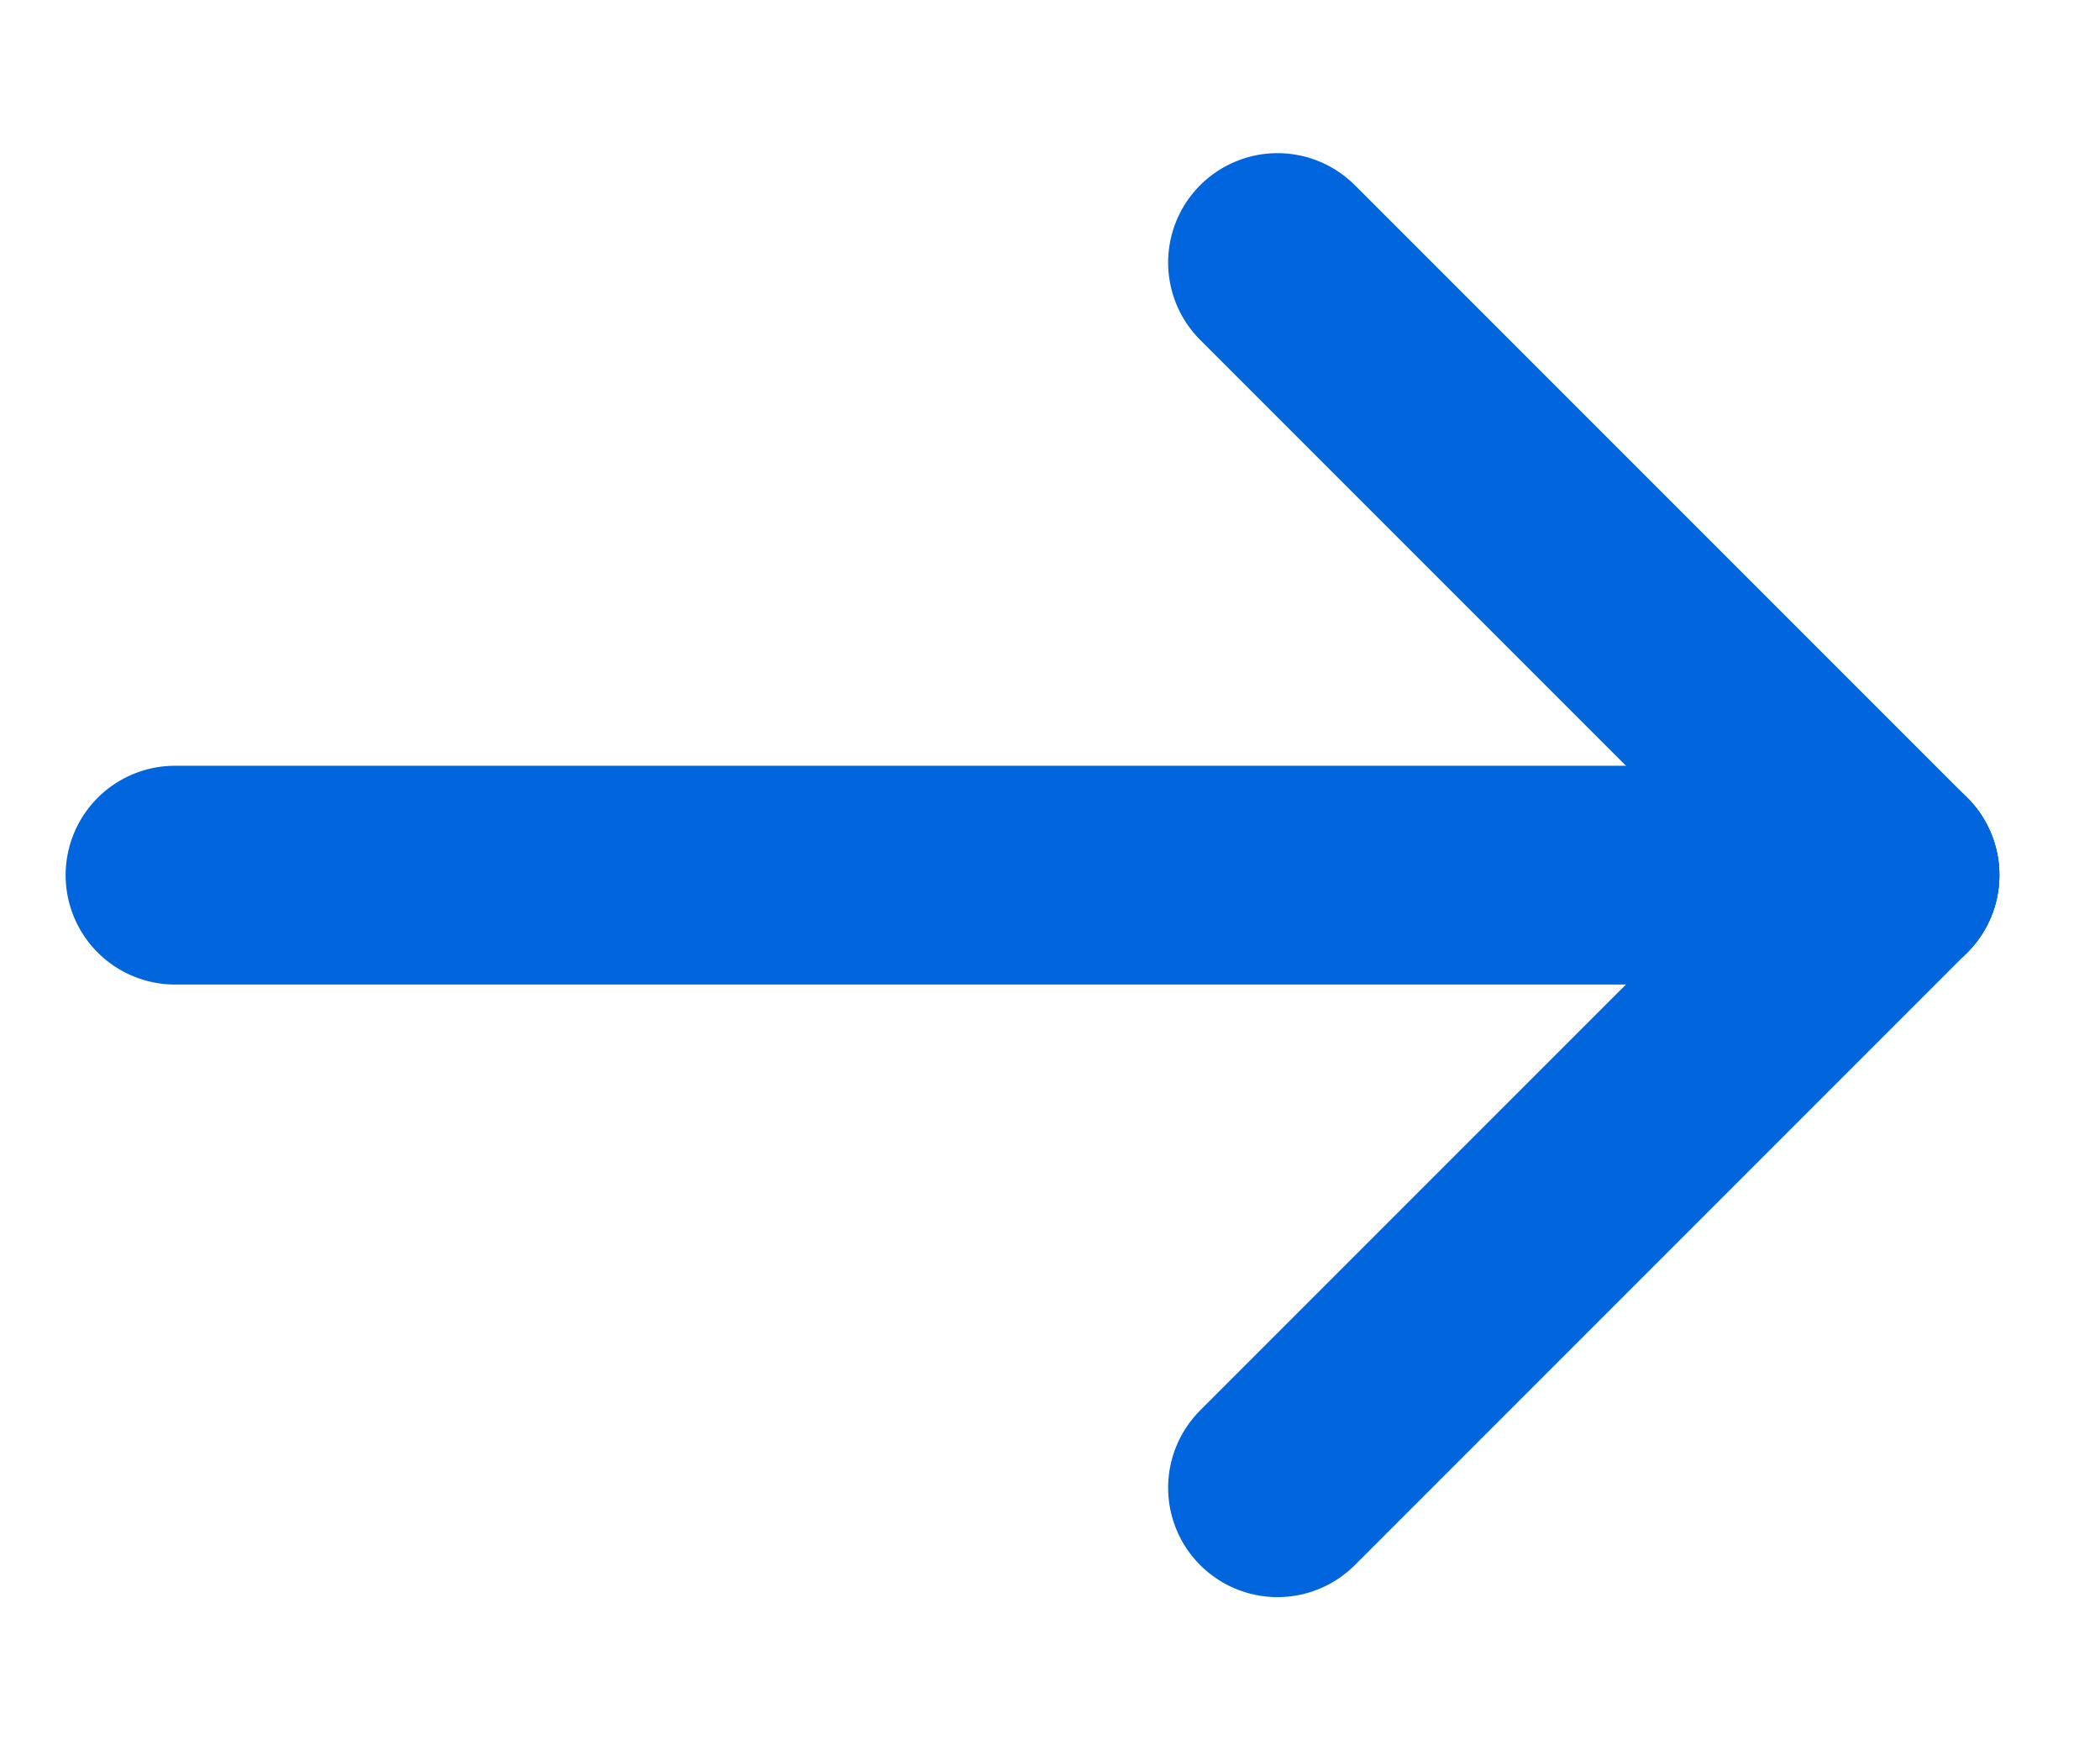
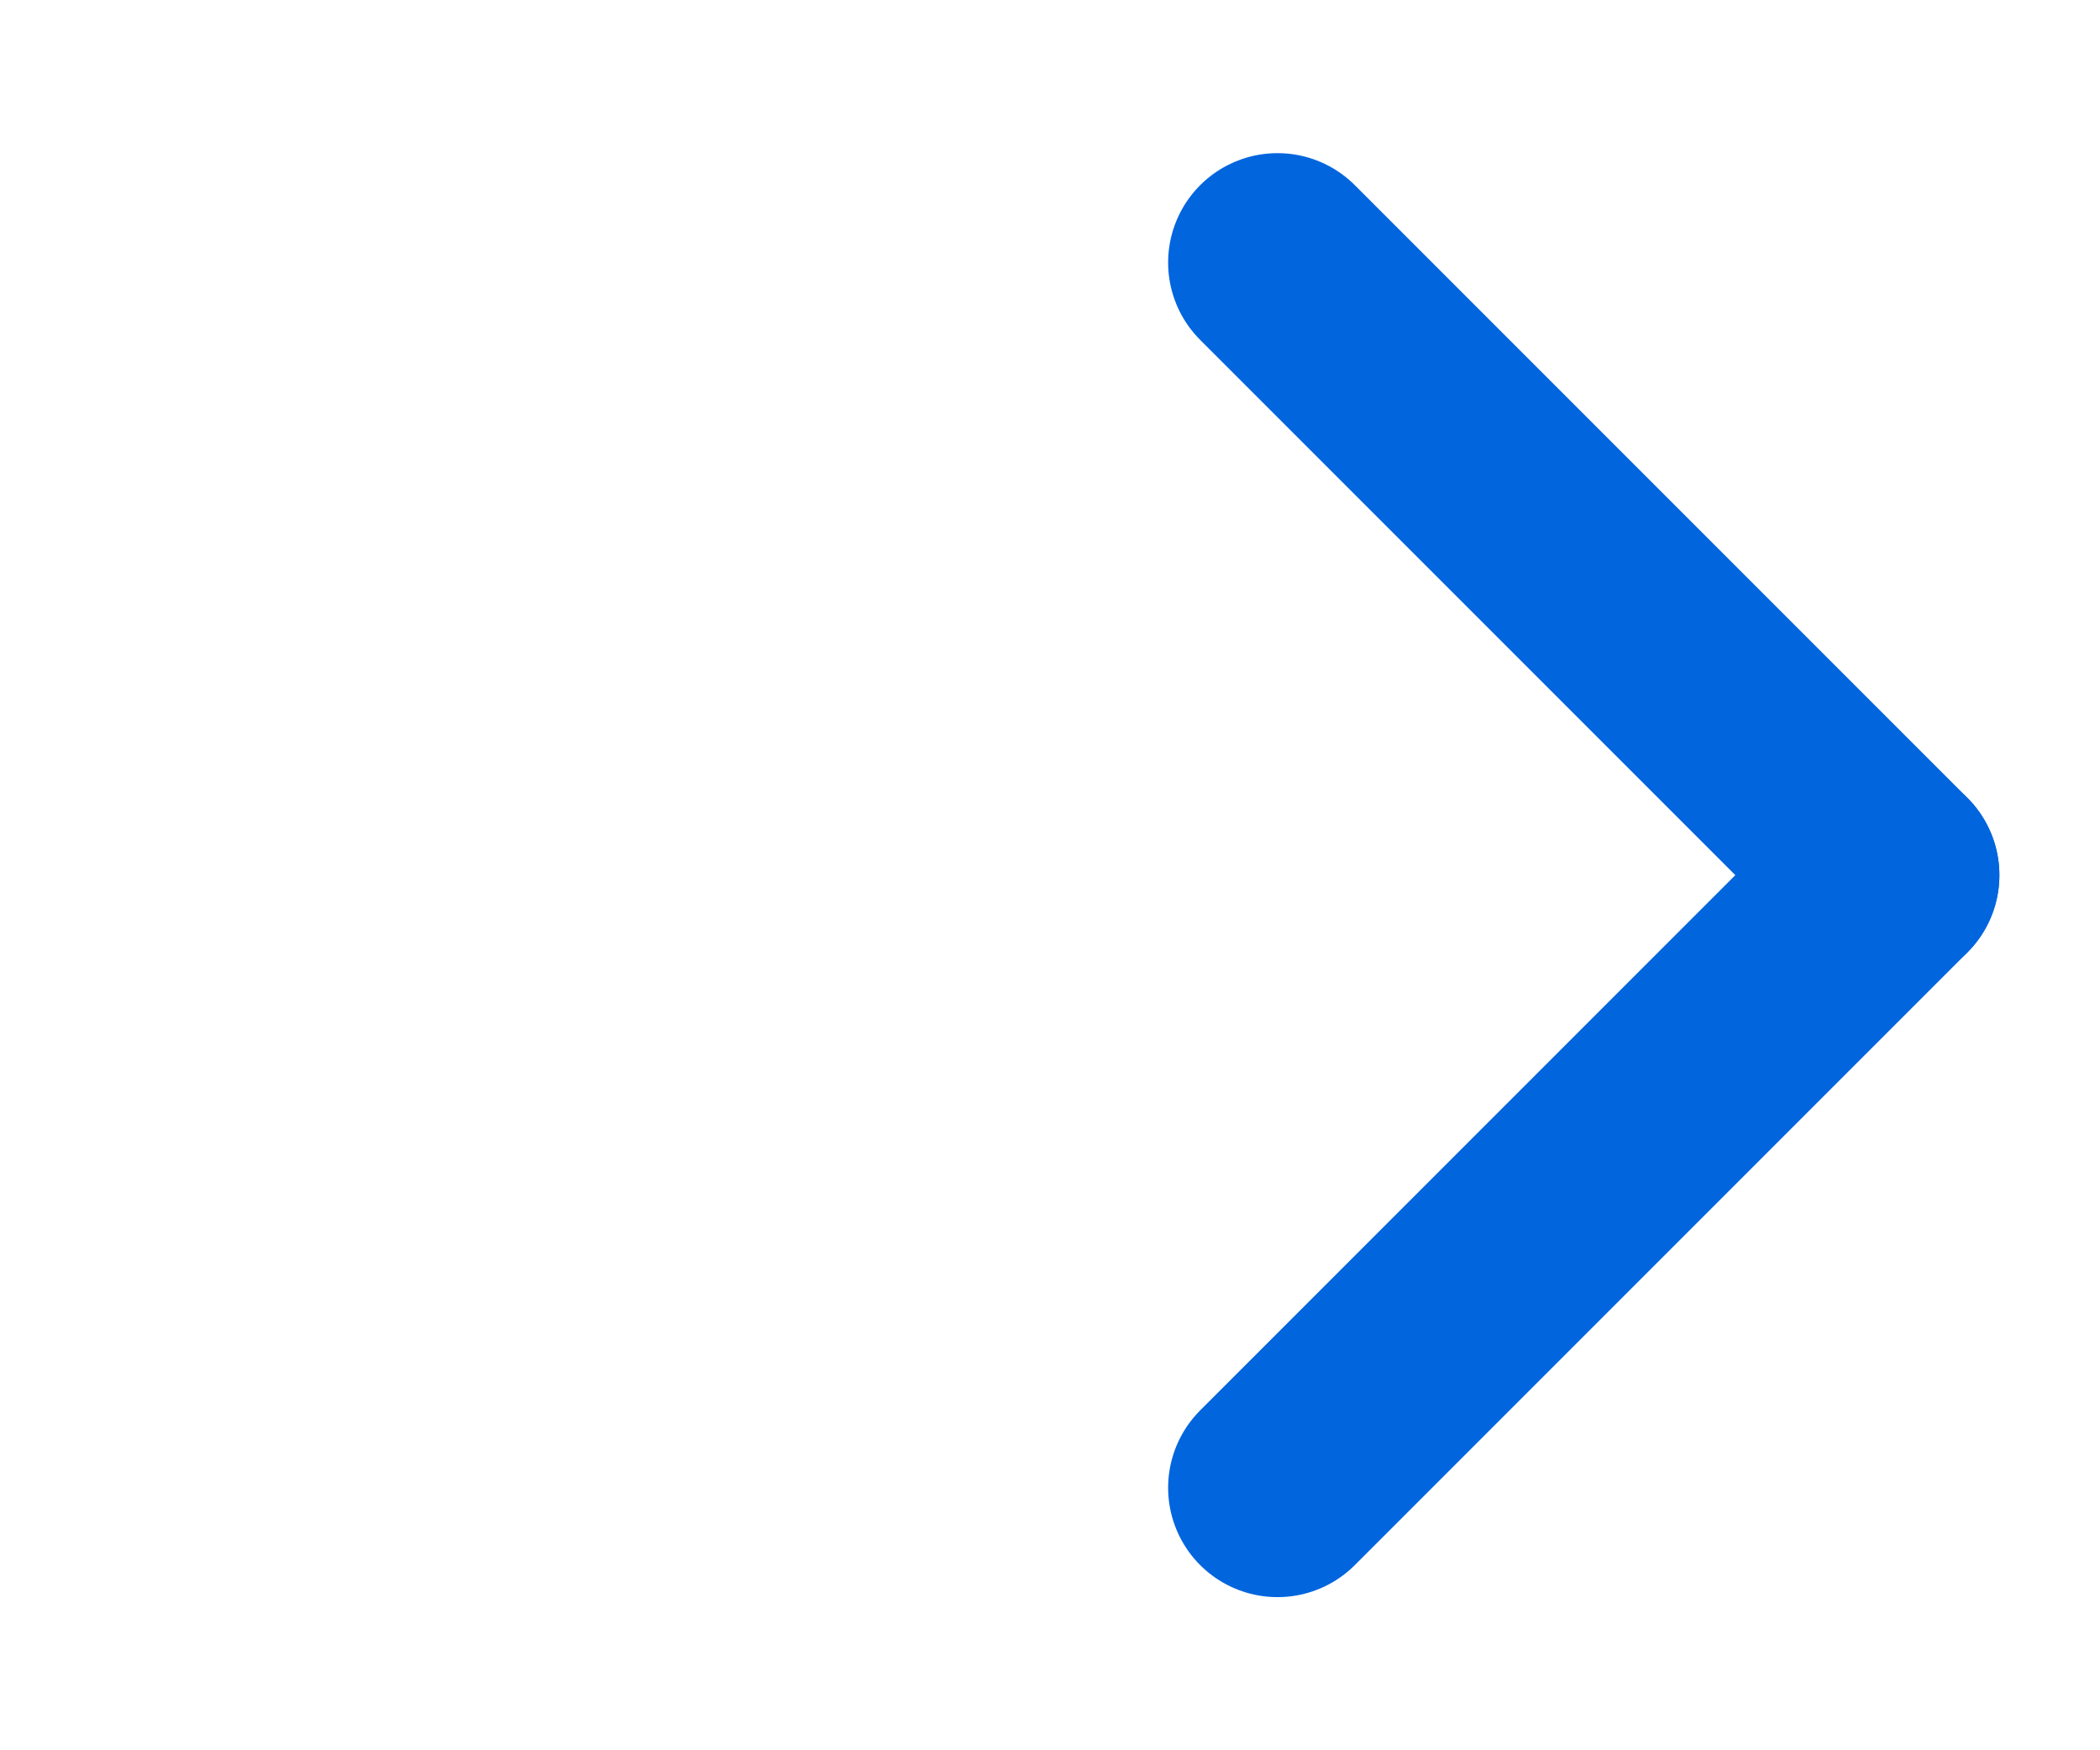
<svg xmlns="http://www.w3.org/2000/svg" width="12" height="10" viewBox="0 0 12 10" fill="none">
-   <path d="M10.8 5H1" stroke="#0165DE" stroke-width="1.25" stroke-linecap="round" stroke-linejoin="round" />
  <path d="M7.3 8.5L10.8 5" stroke="#0165DE" stroke-width="1.25" stroke-linecap="round" stroke-linejoin="round" />
  <path d="M7.3 1.5L10.8 5" stroke="#0165DE" stroke-width="1.25" stroke-linecap="round" stroke-linejoin="round" />
</svg>